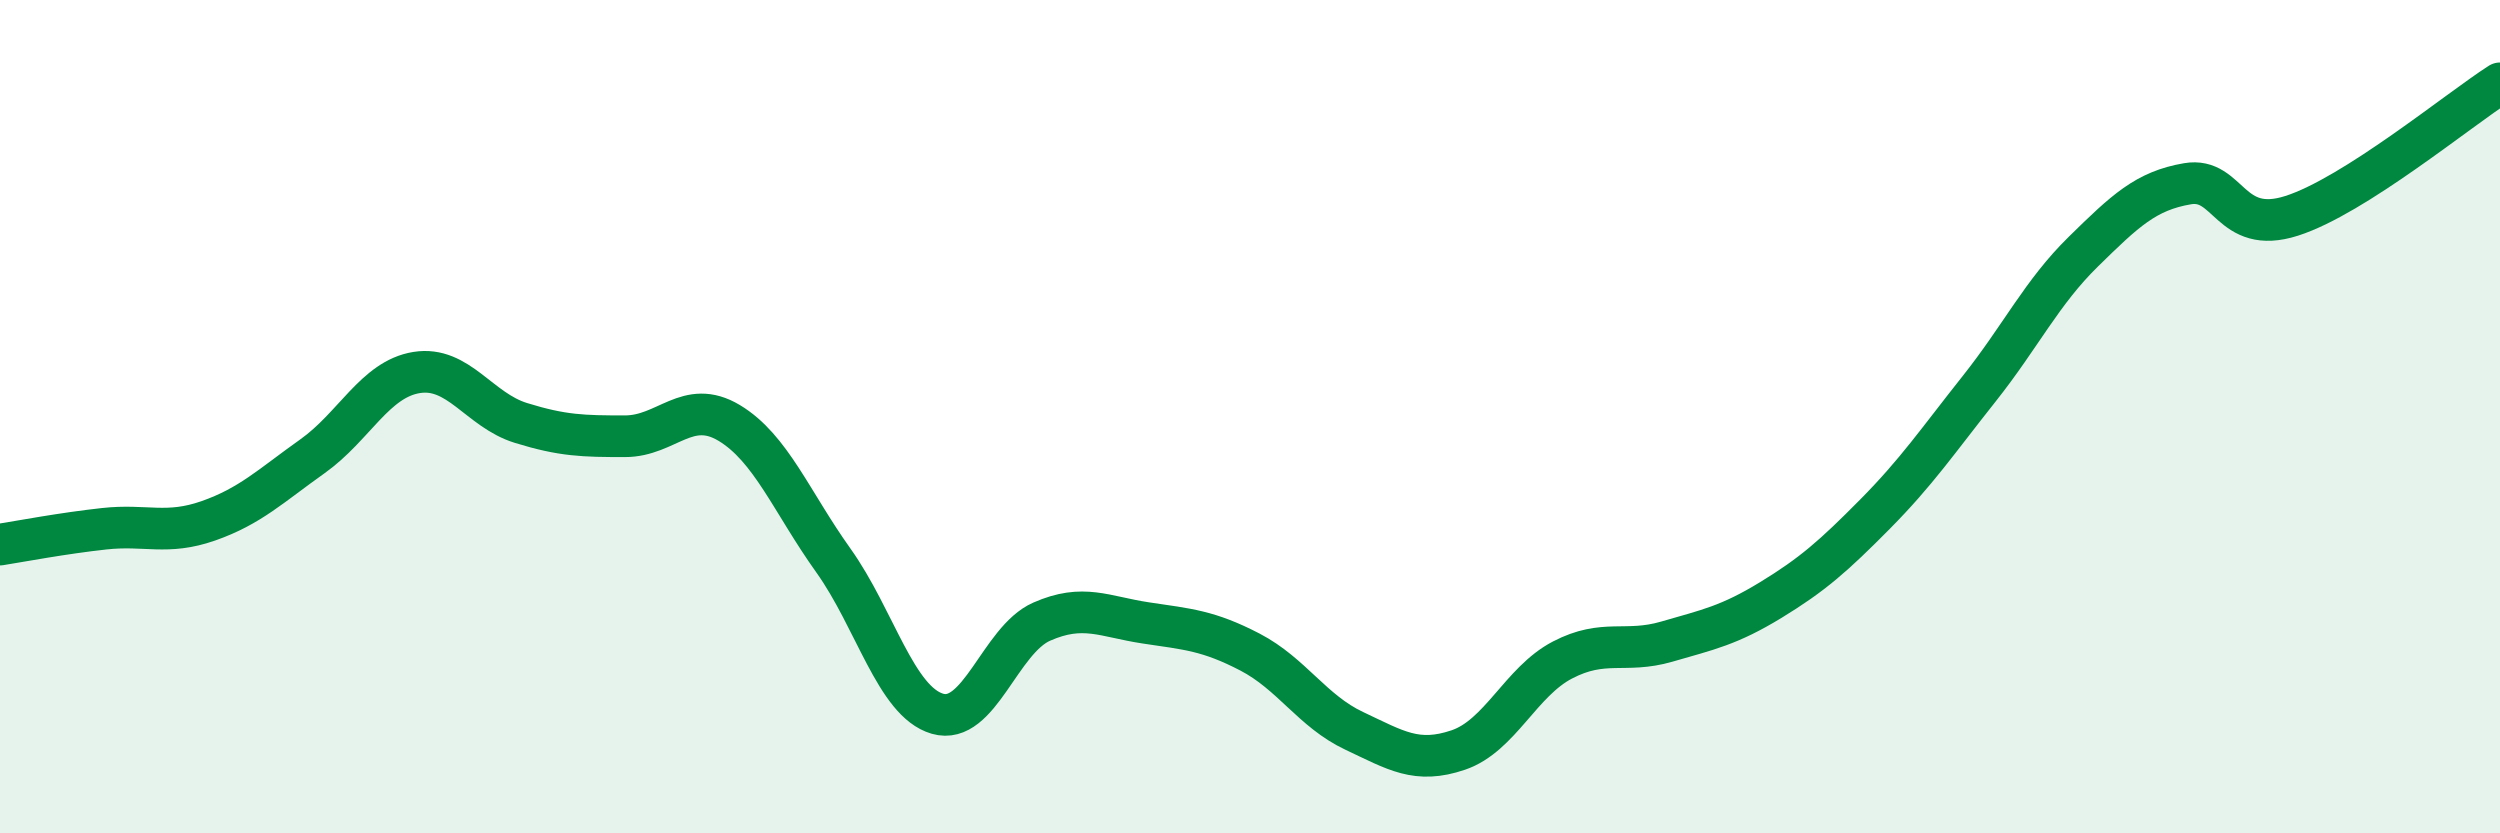
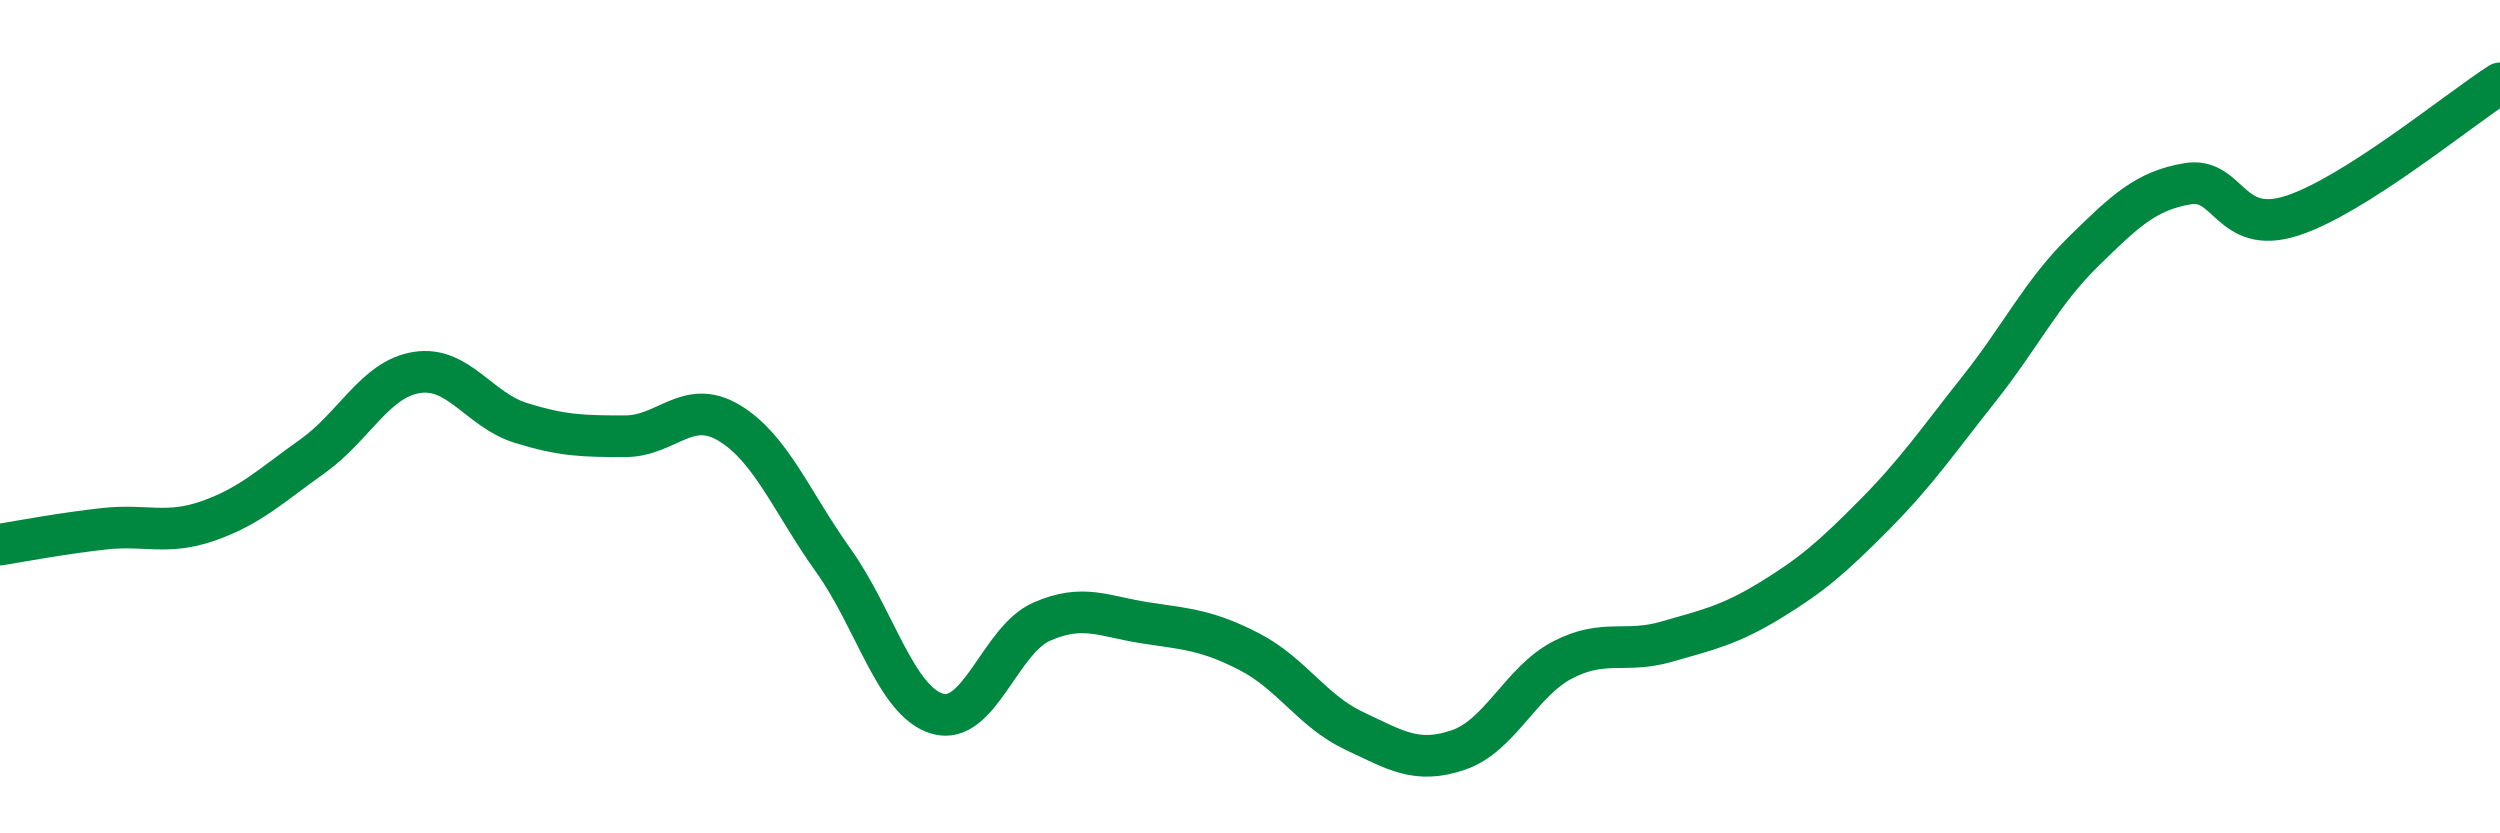
<svg xmlns="http://www.w3.org/2000/svg" width="60" height="20" viewBox="0 0 60 20">
-   <path d="M 0,13.07 C 0.5,12.99 1.5,12.8 2.5,12.69 C 3.5,12.58 4,12.85 5,12.5 C 6,12.15 6.5,11.66 7.5,10.95 C 8.5,10.24 9,9.1 10,8.94 C 11,8.78 11.5,9.84 12.5,10.15 C 13.5,10.46 14,10.47 15,10.47 C 16,10.47 16.5,9.55 17.5,10.15 C 18.5,10.75 19,12.05 20,13.45 C 21,14.85 21.5,16.84 22.5,17.13 C 23.5,17.42 24,15.36 25,14.92 C 26,14.48 26.5,14.8 27.5,14.95 C 28.5,15.1 29,15.13 30,15.65 C 31,16.17 31.5,17.07 32.5,17.54 C 33.5,18.01 34,18.34 35,18 C 36,17.66 36.5,16.36 37.5,15.84 C 38.5,15.32 39,15.69 40,15.4 C 41,15.11 41.5,15.01 42.5,14.4 C 43.5,13.79 44,13.35 45,12.34 C 46,11.33 46.5,10.59 47.5,9.33 C 48.5,8.07 49,7.02 50,6.04 C 51,5.06 51.5,4.58 52.5,4.41 C 53.5,4.24 53.5,5.66 55,5.18 C 56.5,4.7 59,2.64 60,2L60 20L0 20Z" fill="#008740" opacity="0.1" stroke-linecap="round" stroke-linejoin="round" />
  <path d="M 0,13.07 C 0.5,12.99 1.5,12.8 2.5,12.69 C 3.5,12.58 4,12.85 5,12.5 C 6,12.15 6.5,11.66 7.5,10.95 C 8.5,10.24 9,9.1 10,8.94 C 11,8.78 11.5,9.84 12.5,10.15 C 13.5,10.46 14,10.47 15,10.47 C 16,10.47 16.5,9.55 17.5,10.15 C 18.5,10.75 19,12.05 20,13.45 C 21,14.85 21.5,16.84 22.5,17.13 C 23.5,17.42 24,15.36 25,14.92 C 26,14.48 26.5,14.8 27.5,14.95 C 28.5,15.1 29,15.13 30,15.65 C 31,16.17 31.5,17.07 32.5,17.54 C 33.5,18.01 34,18.34 35,18 C 36,17.66 36.5,16.36 37.5,15.84 C 38.5,15.32 39,15.69 40,15.4 C 41,15.11 41.5,15.01 42.5,14.4 C 43.5,13.79 44,13.35 45,12.34 C 46,11.33 46.5,10.59 47.5,9.33 C 48.5,8.07 49,7.02 50,6.04 C 51,5.06 51.5,4.58 52.5,4.41 C 53.5,4.24 53.5,5.66 55,5.18 C 56.5,4.7 59,2.64 60,2" stroke="#008740" stroke-width="1" fill="none" stroke-linecap="round" stroke-linejoin="round" />
</svg>